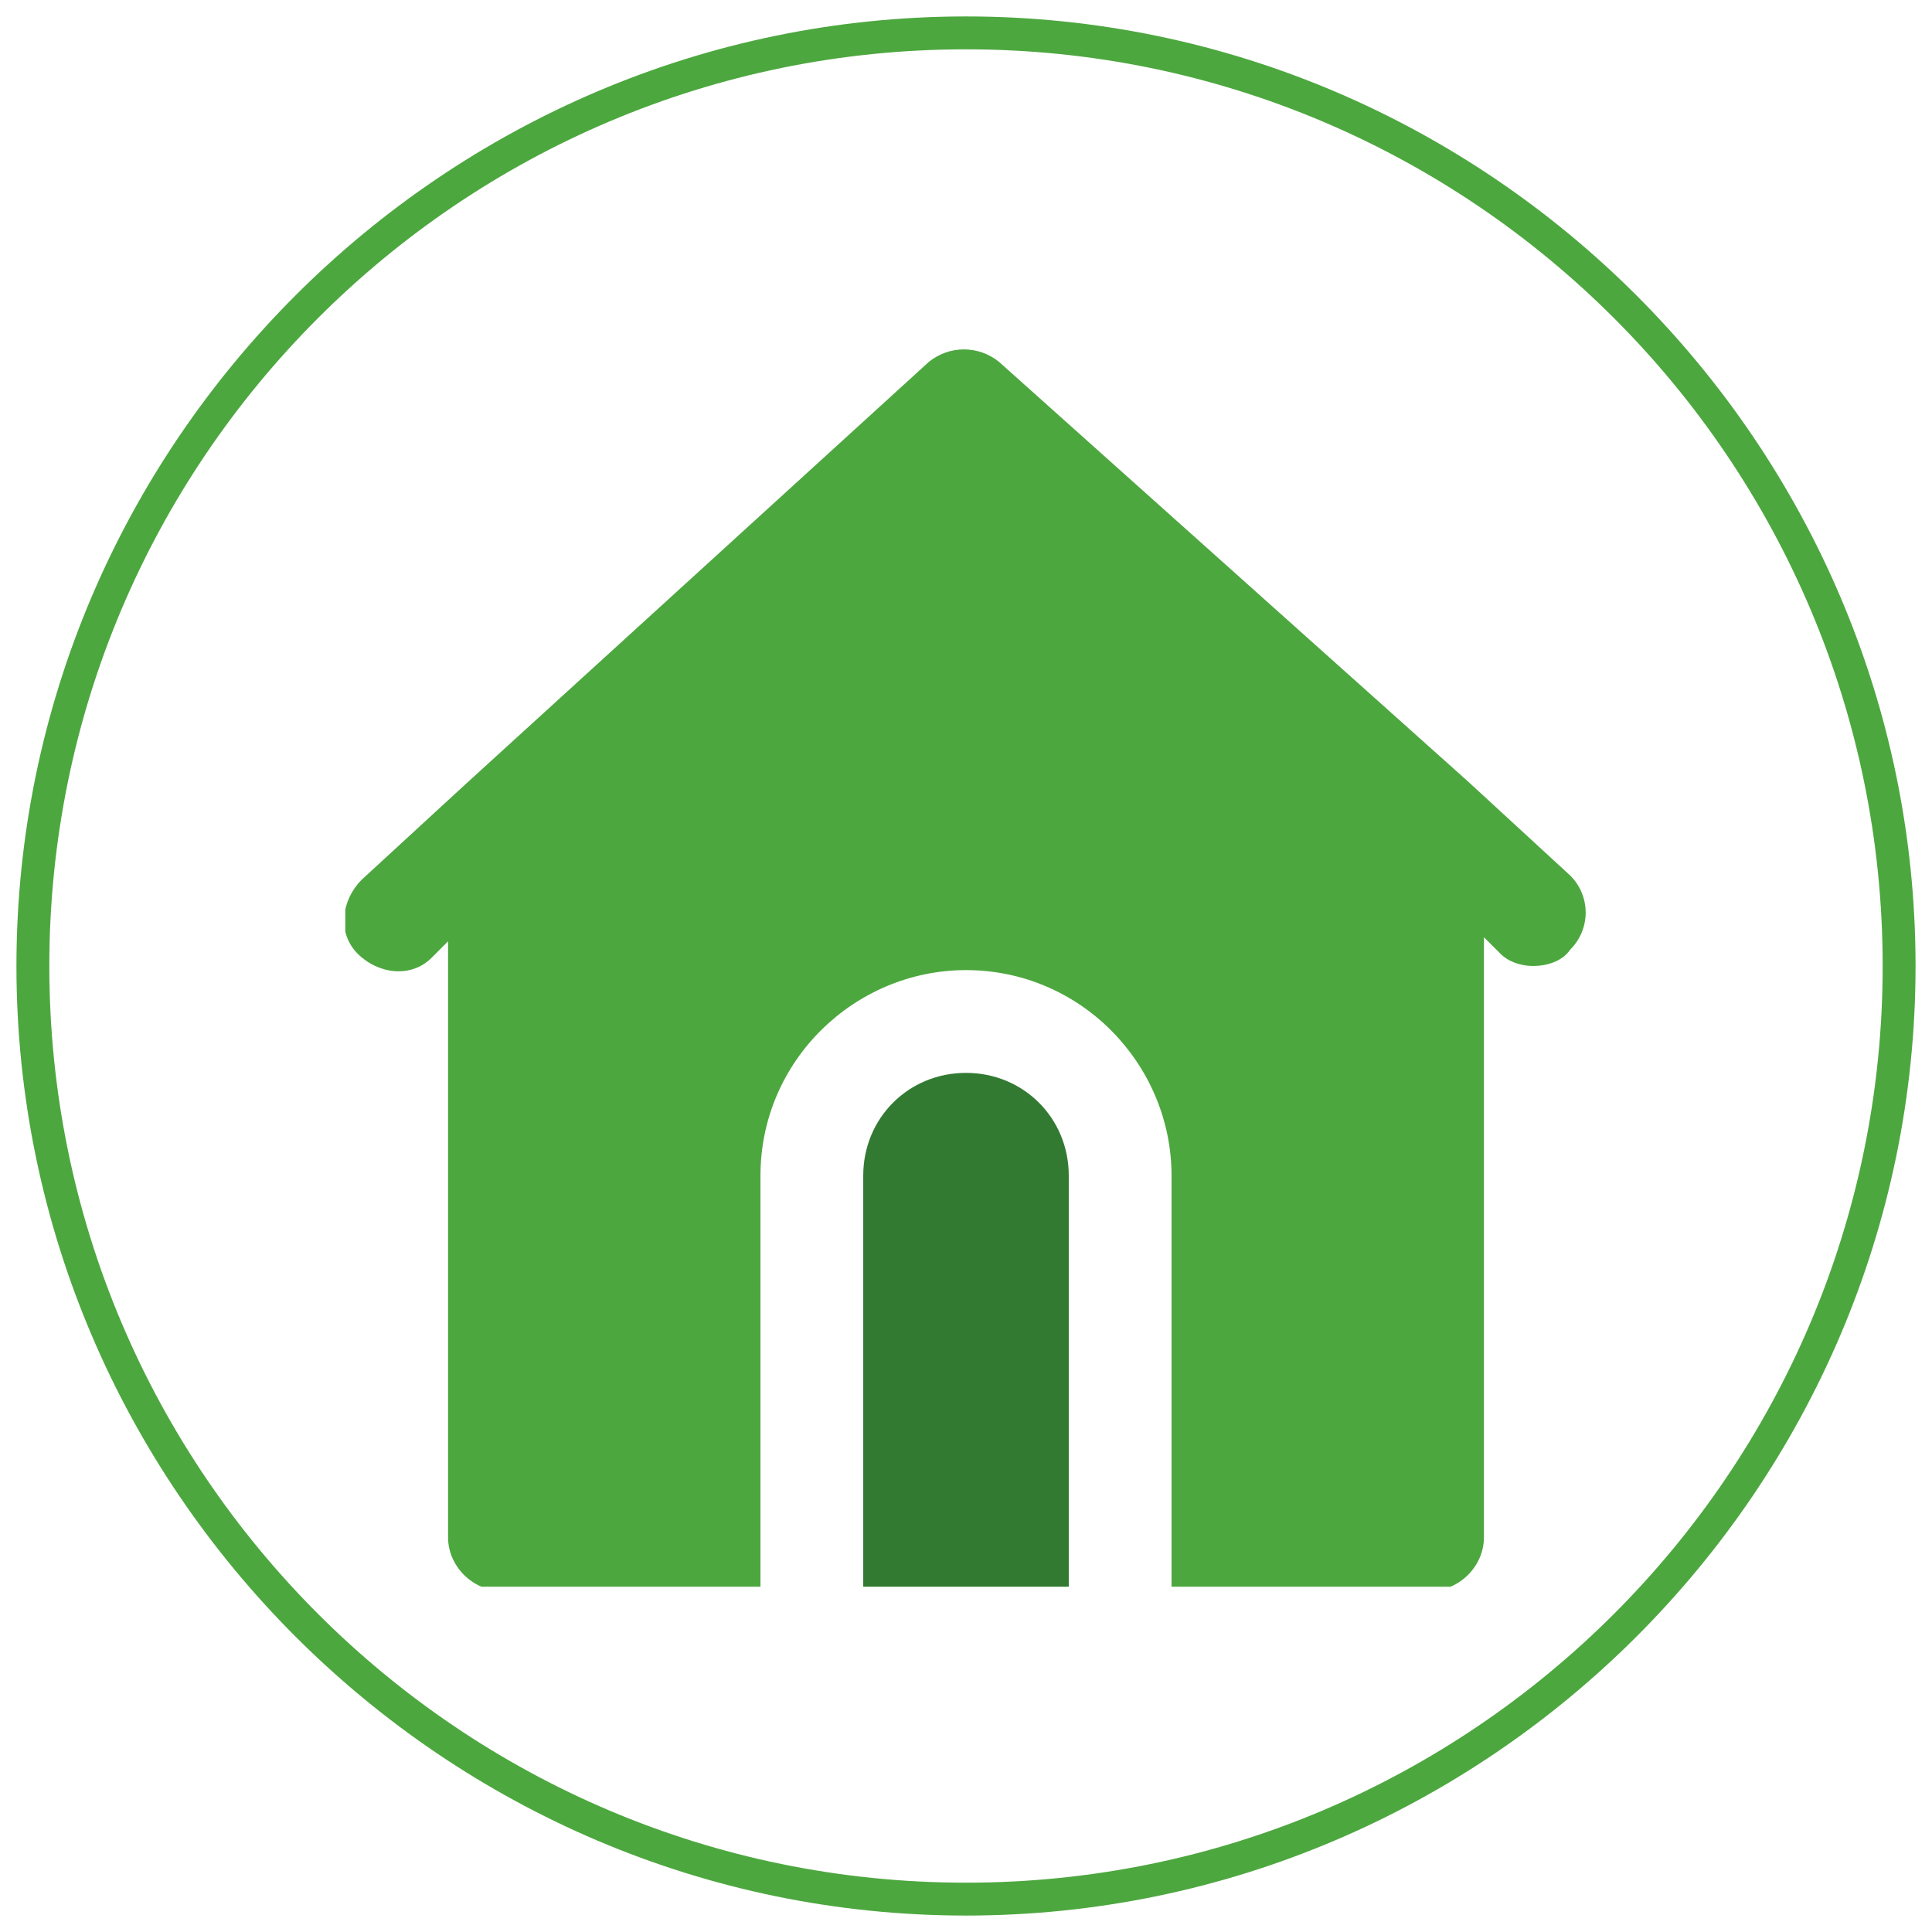
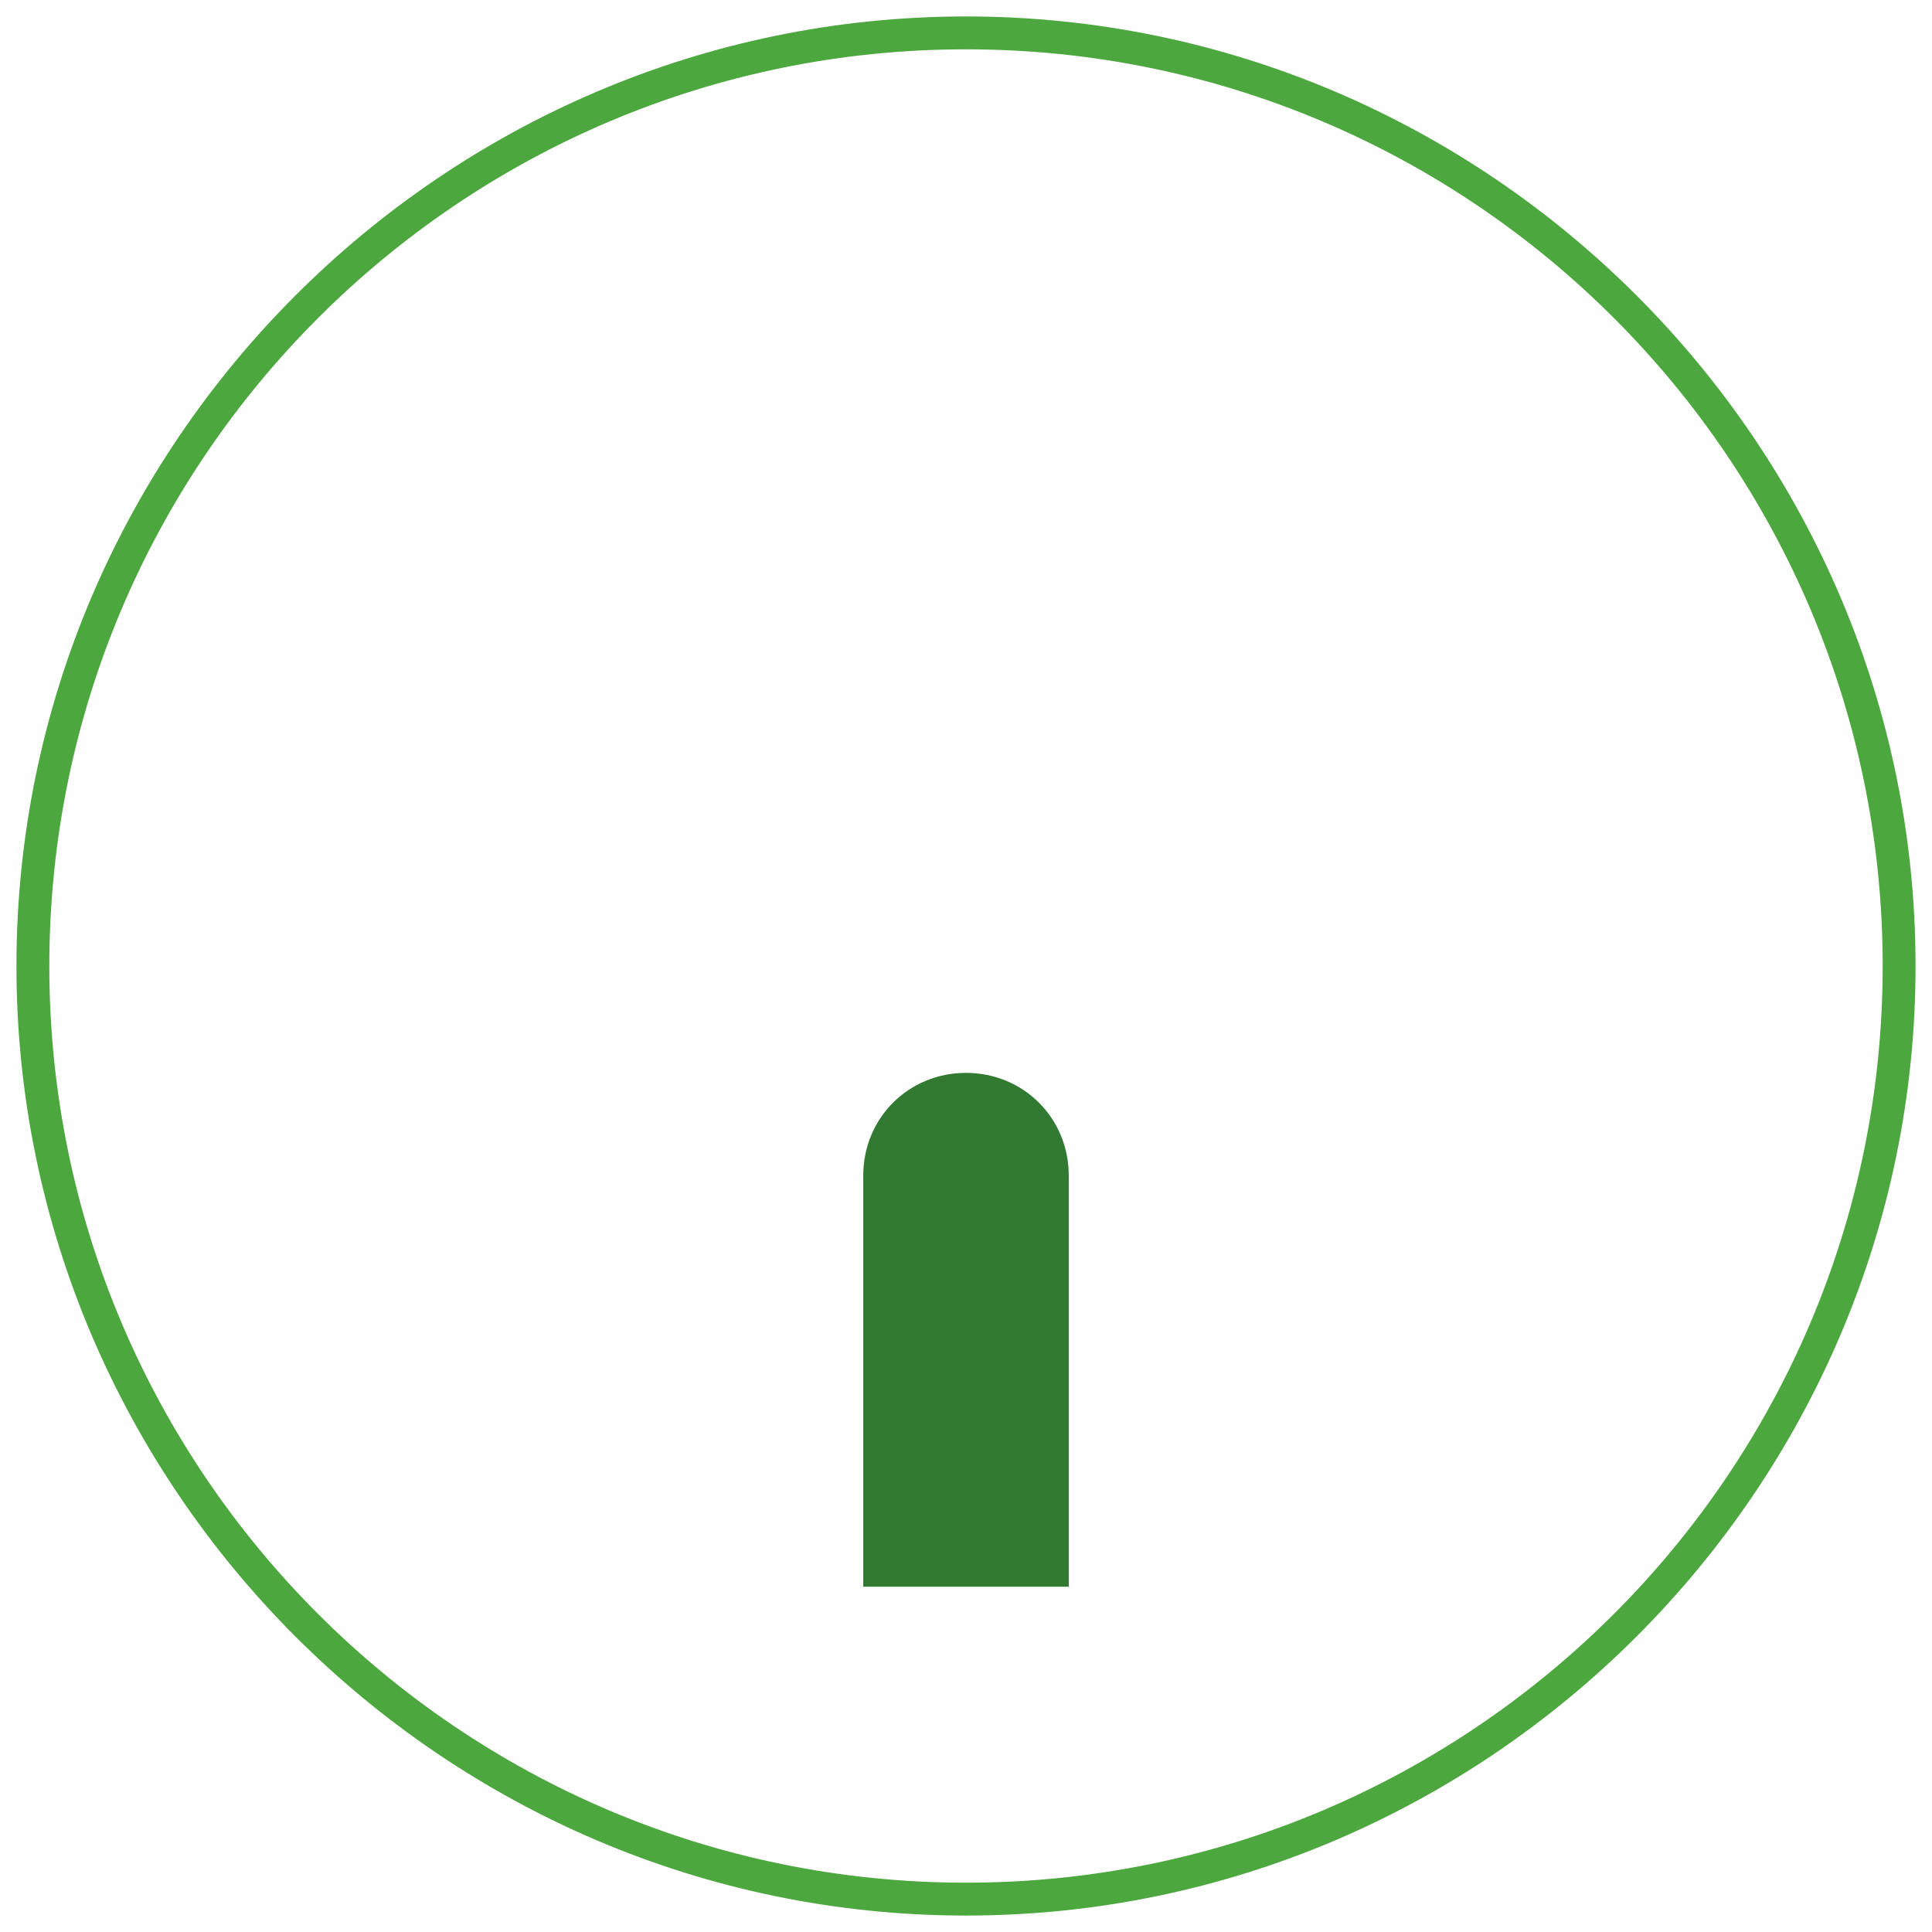
<svg xmlns="http://www.w3.org/2000/svg" xmlns:xlink="http://www.w3.org/1999/xlink" version="1.1" id="Layer_1" x="0px" y="0px" viewBox="0 0 47 47" style="enable-background:new 0 0 47 47;" xml:space="preserve">
  <style type="text/css">
	.st0{fill:#4DA73F;}
	.st1{clip-path:url(#SVGID_2_);}
	.st2{fill:#327A32;}
</style>
  <g>
-     <path class="st0" d="M23.5,46.6c-12.7,0-23.1-10.4-23.1-23.1S10.8,0.4,23.5,0.4s23.1,10.4,23.1,23.1S36.2,46.6,23.5,46.6z    M23.5,1.2c-12.3,0-22.3,10-22.3,22.3s10,22.3,22.3,22.3s22.3-10,22.3-22.3S35.8,1.2,23.5,1.2z" />
+     <path class="st0" d="M23.5,46.6c-12.7,0-23.1-10.4-23.1-23.1S10.8,0.4,23.5,0.4s23.1,10.4,23.1,23.1S36.2,46.6,23.5,46.6z    M23.5,1.2c-12.3,0-22.3,10-22.3,22.3s10,22.3,22.3,22.3s22.3-10,22.3-22.3S35.8,1.2,23.5,1.2" />
  </g>
  <g>
    <g>
      <g>
        <g>
          <g>
            <g>
              <g>
                <g>
                  <g>
                    <g>
                      <defs>
                        <rect id="SVGID_1_" x="8.4" y="8.4" width="30.2" height="30.2" />
                      </defs>
                      <clipPath id="SVGID_2_">
                        <use xlink:href="#SVGID_1_" style="overflow:visible;" />
                      </clipPath>
                      <g class="st1">
-                         <path class="st0" d="M38.2,21.3L35.7,19L24.3,8.8c-0.5-0.4-1.2-0.4-1.7,0L11.3,19.1l-2.5,2.3c-0.5,0.5-0.6,1.3-0.1,1.8             s1.3,0.6,1.8,0.1l0.4-0.4v14.5c0,0.7,0.6,1.3,1.3,1.3h6.3V28.6c0-2.8,2.3-5,5-5c2.8,0,5,2.3,5,5v10.1h6.3             c0.7,0,1.3-0.6,1.3-1.3V22.8l0.4,0.4c0.2,0.2,0.5,0.3,0.8,0.3s0.7-0.1,0.9-0.4C38.7,22.6,38.7,21.8,38.2,21.3z" />
                        <path class="st2" d="M23.5,26.1c-1.4,0-2.5,1.1-2.5,2.5v10.1h5V28.6C26,27.2,24.9,26.1,23.5,26.1z" />
                      </g>
                    </g>
                  </g>
                </g>
              </g>
            </g>
          </g>
        </g>
      </g>
    </g>
  </g>
</svg>